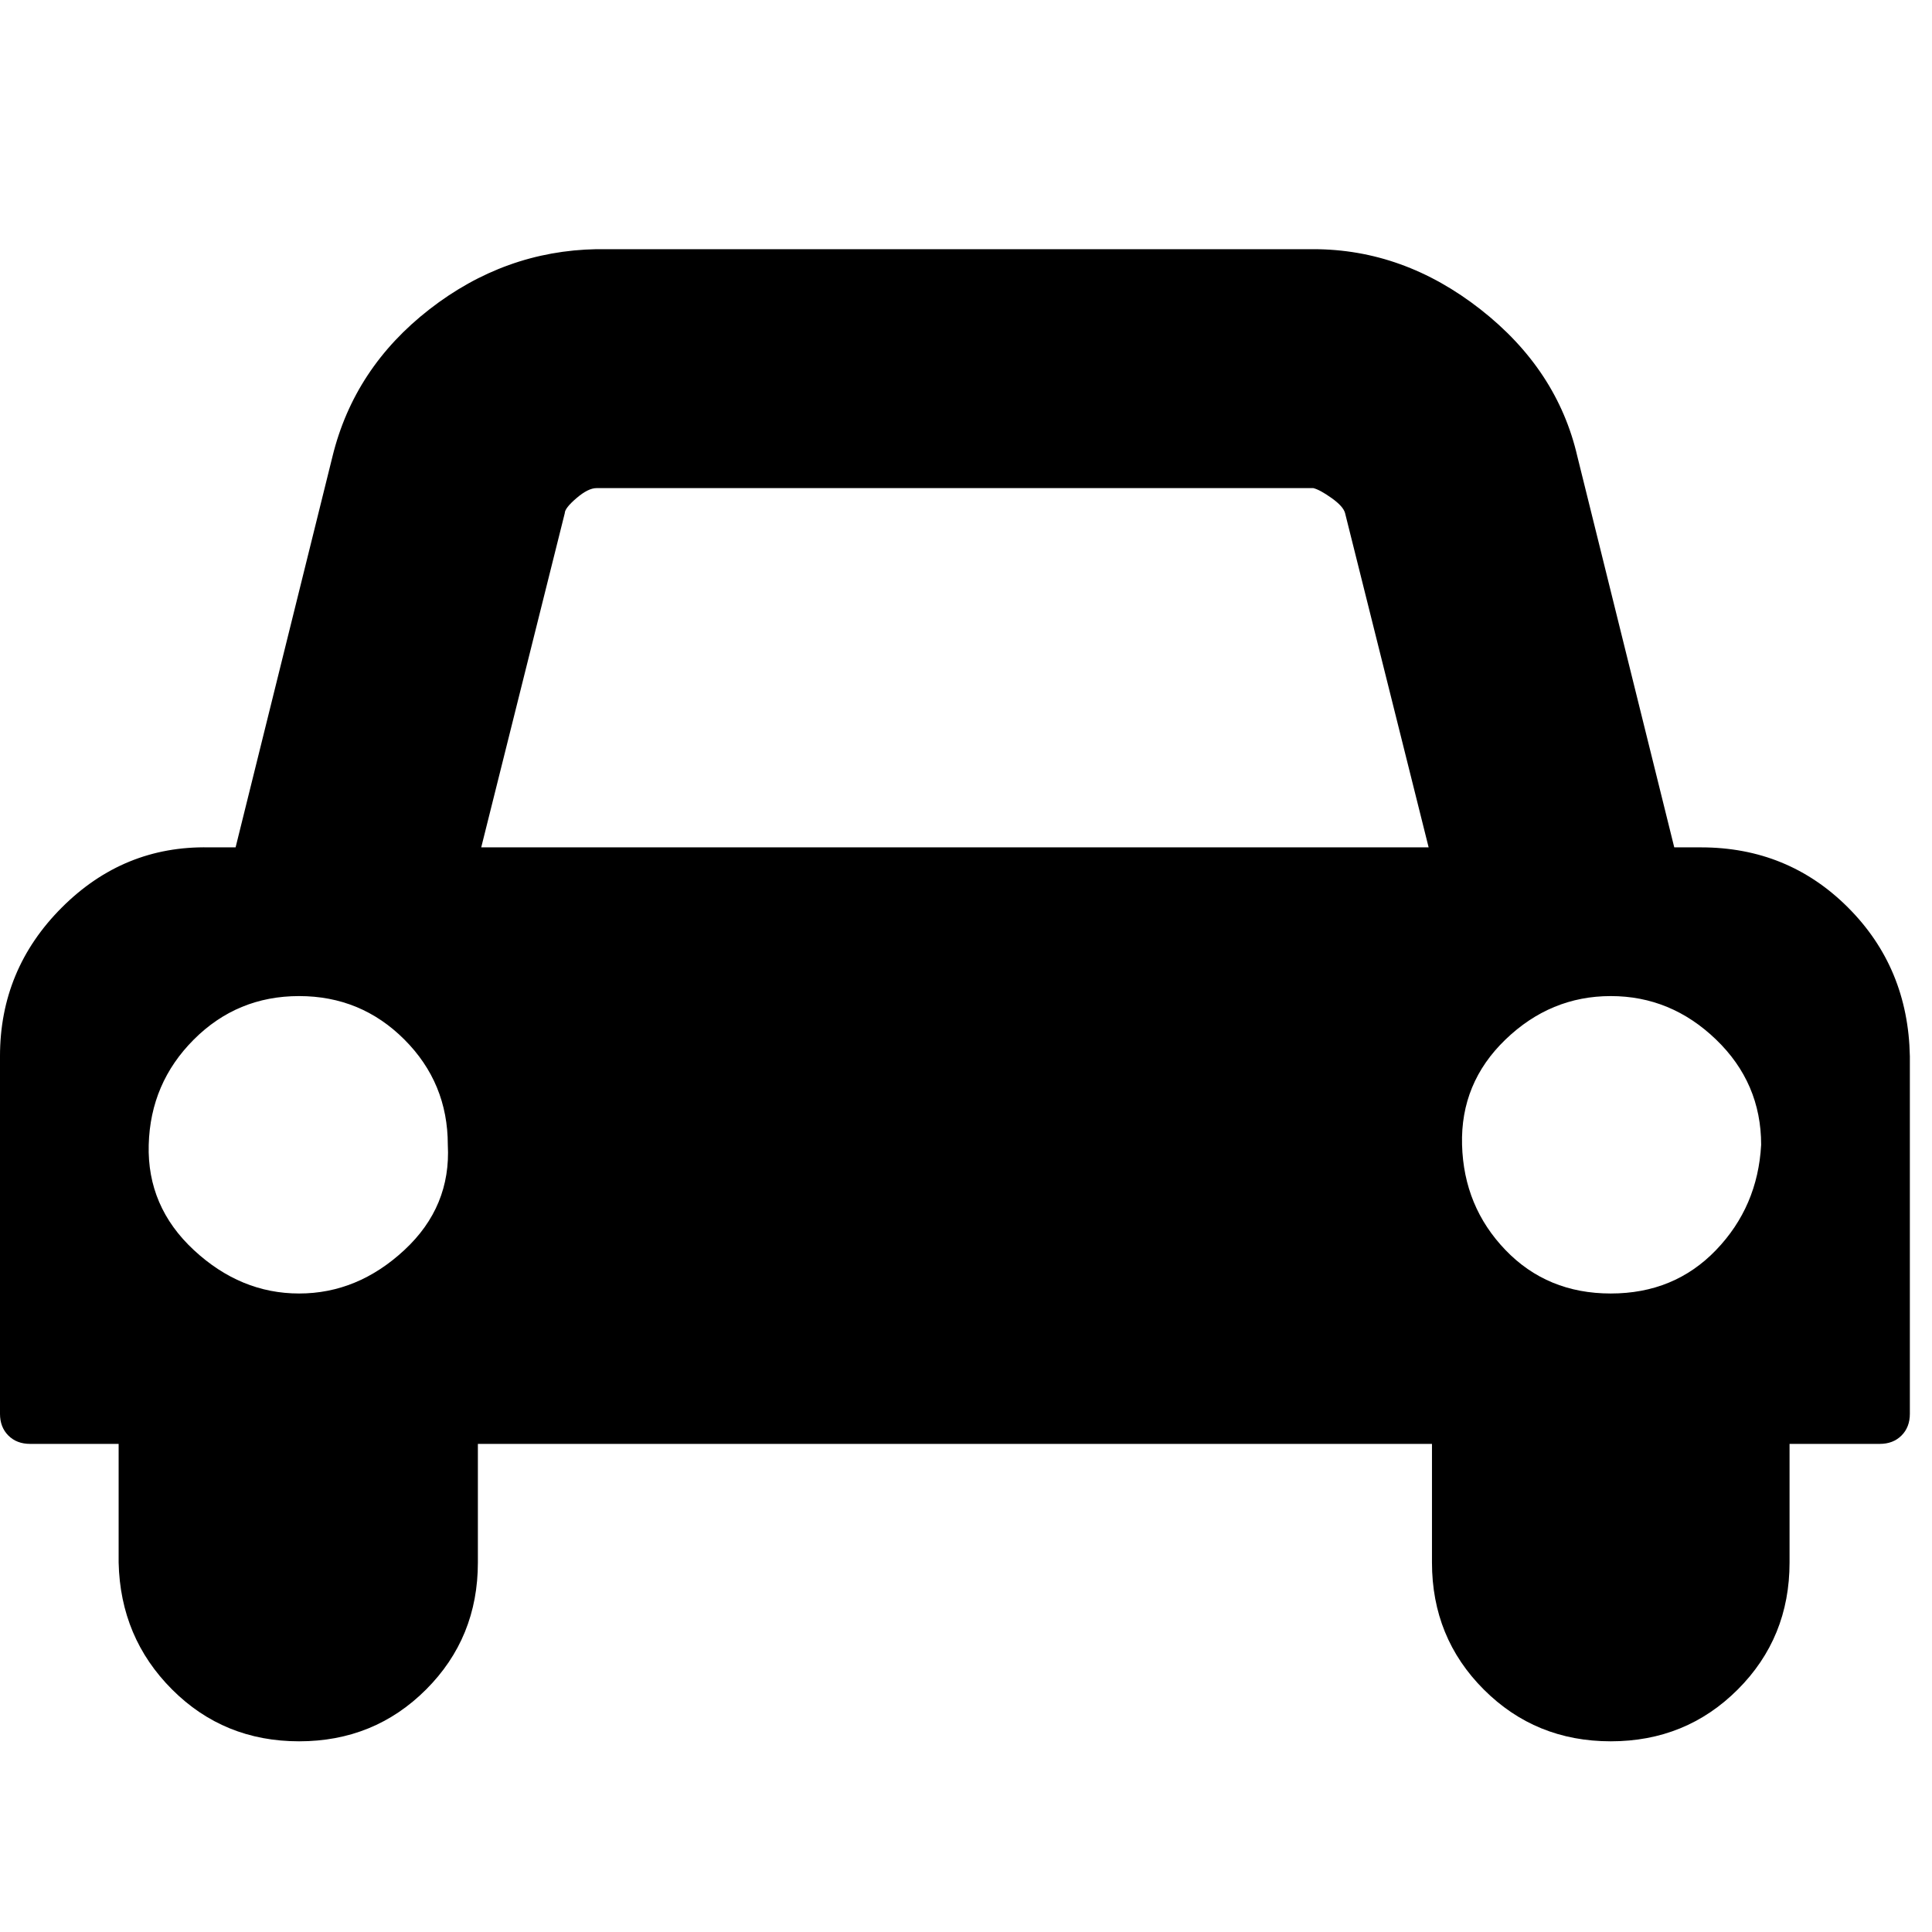
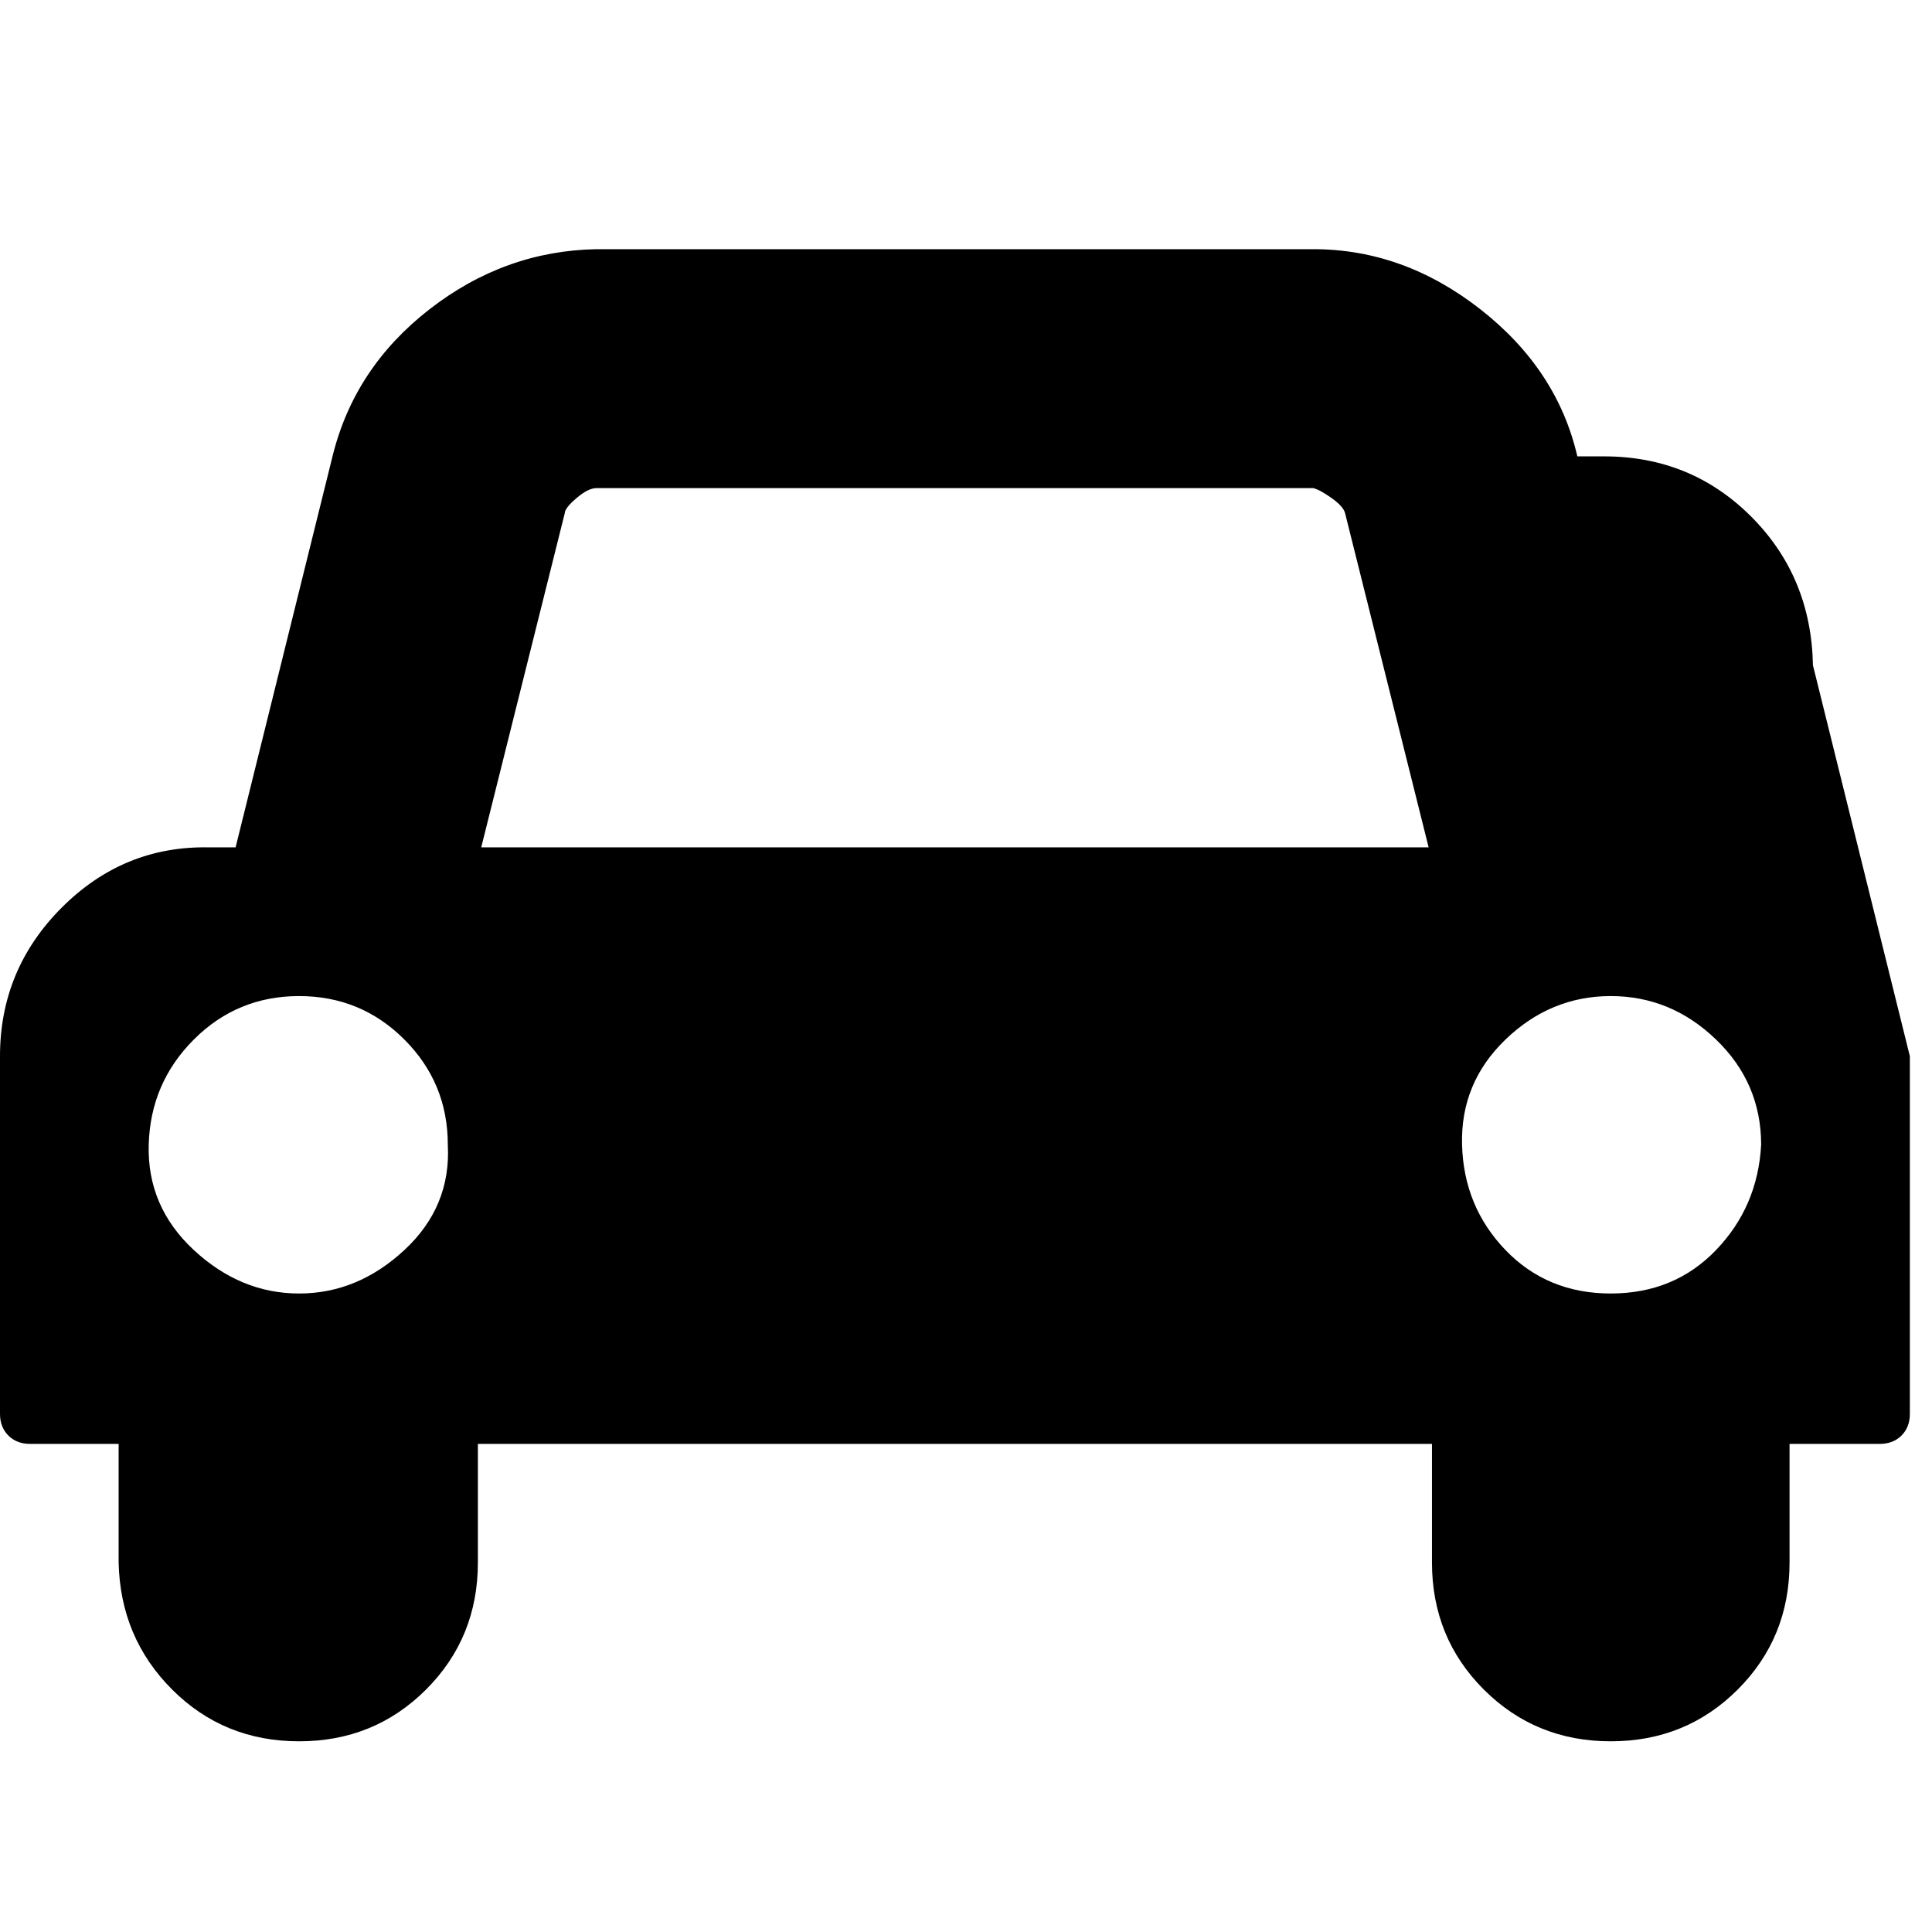
<svg xmlns="http://www.w3.org/2000/svg" version="1.1" width="250" height="250" viewBox="0 0 37 32">
-   <path style="fill:#000000" d="M8.576 19.424q0-1.184-0.832-2.016t-2.016-0.832-2.016 0.832-0.864 2.016 0.864 2.016 2.016 0.832 2.016-0.832 0.832-2.016zM9.216 13.728h18.144l-1.6-6.4q-0.032-0.128-0.256-0.288t-0.352-0.192h-13.728q-0.16 0-0.384 0.192t-0.224 0.288zM33.728 19.424q0-1.184-0.864-2.016t-2.016-0.832-2.016 0.832-0.832 2.016 0.832 2.016 2.016 0.832 2.016-0.832 0.864-2.016zM36.576 17.728v6.848q0 0.256-0.16 0.416t-0.416 0.16h-1.728v2.272q0 1.44-0.992 2.432t-2.432 0.992-2.432-0.992-0.992-2.432v-2.272h-18.272v2.272q0 1.44-0.992 2.432t-2.432 0.992-2.432-0.992-1.024-2.432v-2.272h-1.696q-0.256 0-0.416-0.16t-0.16-0.416v-6.848q0-1.664 1.184-2.848t2.816-1.152h0.512l1.856-7.488q0.416-1.696 1.856-2.816t3.2-1.152h13.728q1.728 0 3.2 1.152t1.856 2.816l1.856 7.488h0.512q1.664 0 2.816 1.152t1.184 2.848z" />
+   <path style="fill:#000000" d="M8.576 19.424q0-1.184-0.832-2.016t-2.016-0.832-2.016 0.832-0.864 2.016 0.864 2.016 2.016 0.832 2.016-0.832 0.832-2.016zM9.216 13.728h18.144l-1.6-6.4q-0.032-0.128-0.256-0.288t-0.352-0.192h-13.728q-0.16 0-0.384 0.192t-0.224 0.288zM33.728 19.424q0-1.184-0.864-2.016t-2.016-0.832-2.016 0.832-0.832 2.016 0.832 2.016 2.016 0.832 2.016-0.832 0.864-2.016zM36.576 17.728v6.848q0 0.256-0.16 0.416t-0.416 0.16h-1.728v2.272q0 1.44-0.992 2.432t-2.432 0.992-2.432-0.992-0.992-2.432v-2.272h-18.272v2.272q0 1.44-0.992 2.432t-2.432 0.992-2.432-0.992-1.024-2.432v-2.272h-1.696q-0.256 0-0.416-0.16t-0.16-0.416v-6.848q0-1.664 1.184-2.848t2.816-1.152h0.512l1.856-7.488q0.416-1.696 1.856-2.816t3.2-1.152h13.728q1.728 0 3.2 1.152t1.856 2.816h0.512q1.664 0 2.816 1.152t1.184 2.848z" />
</svg>